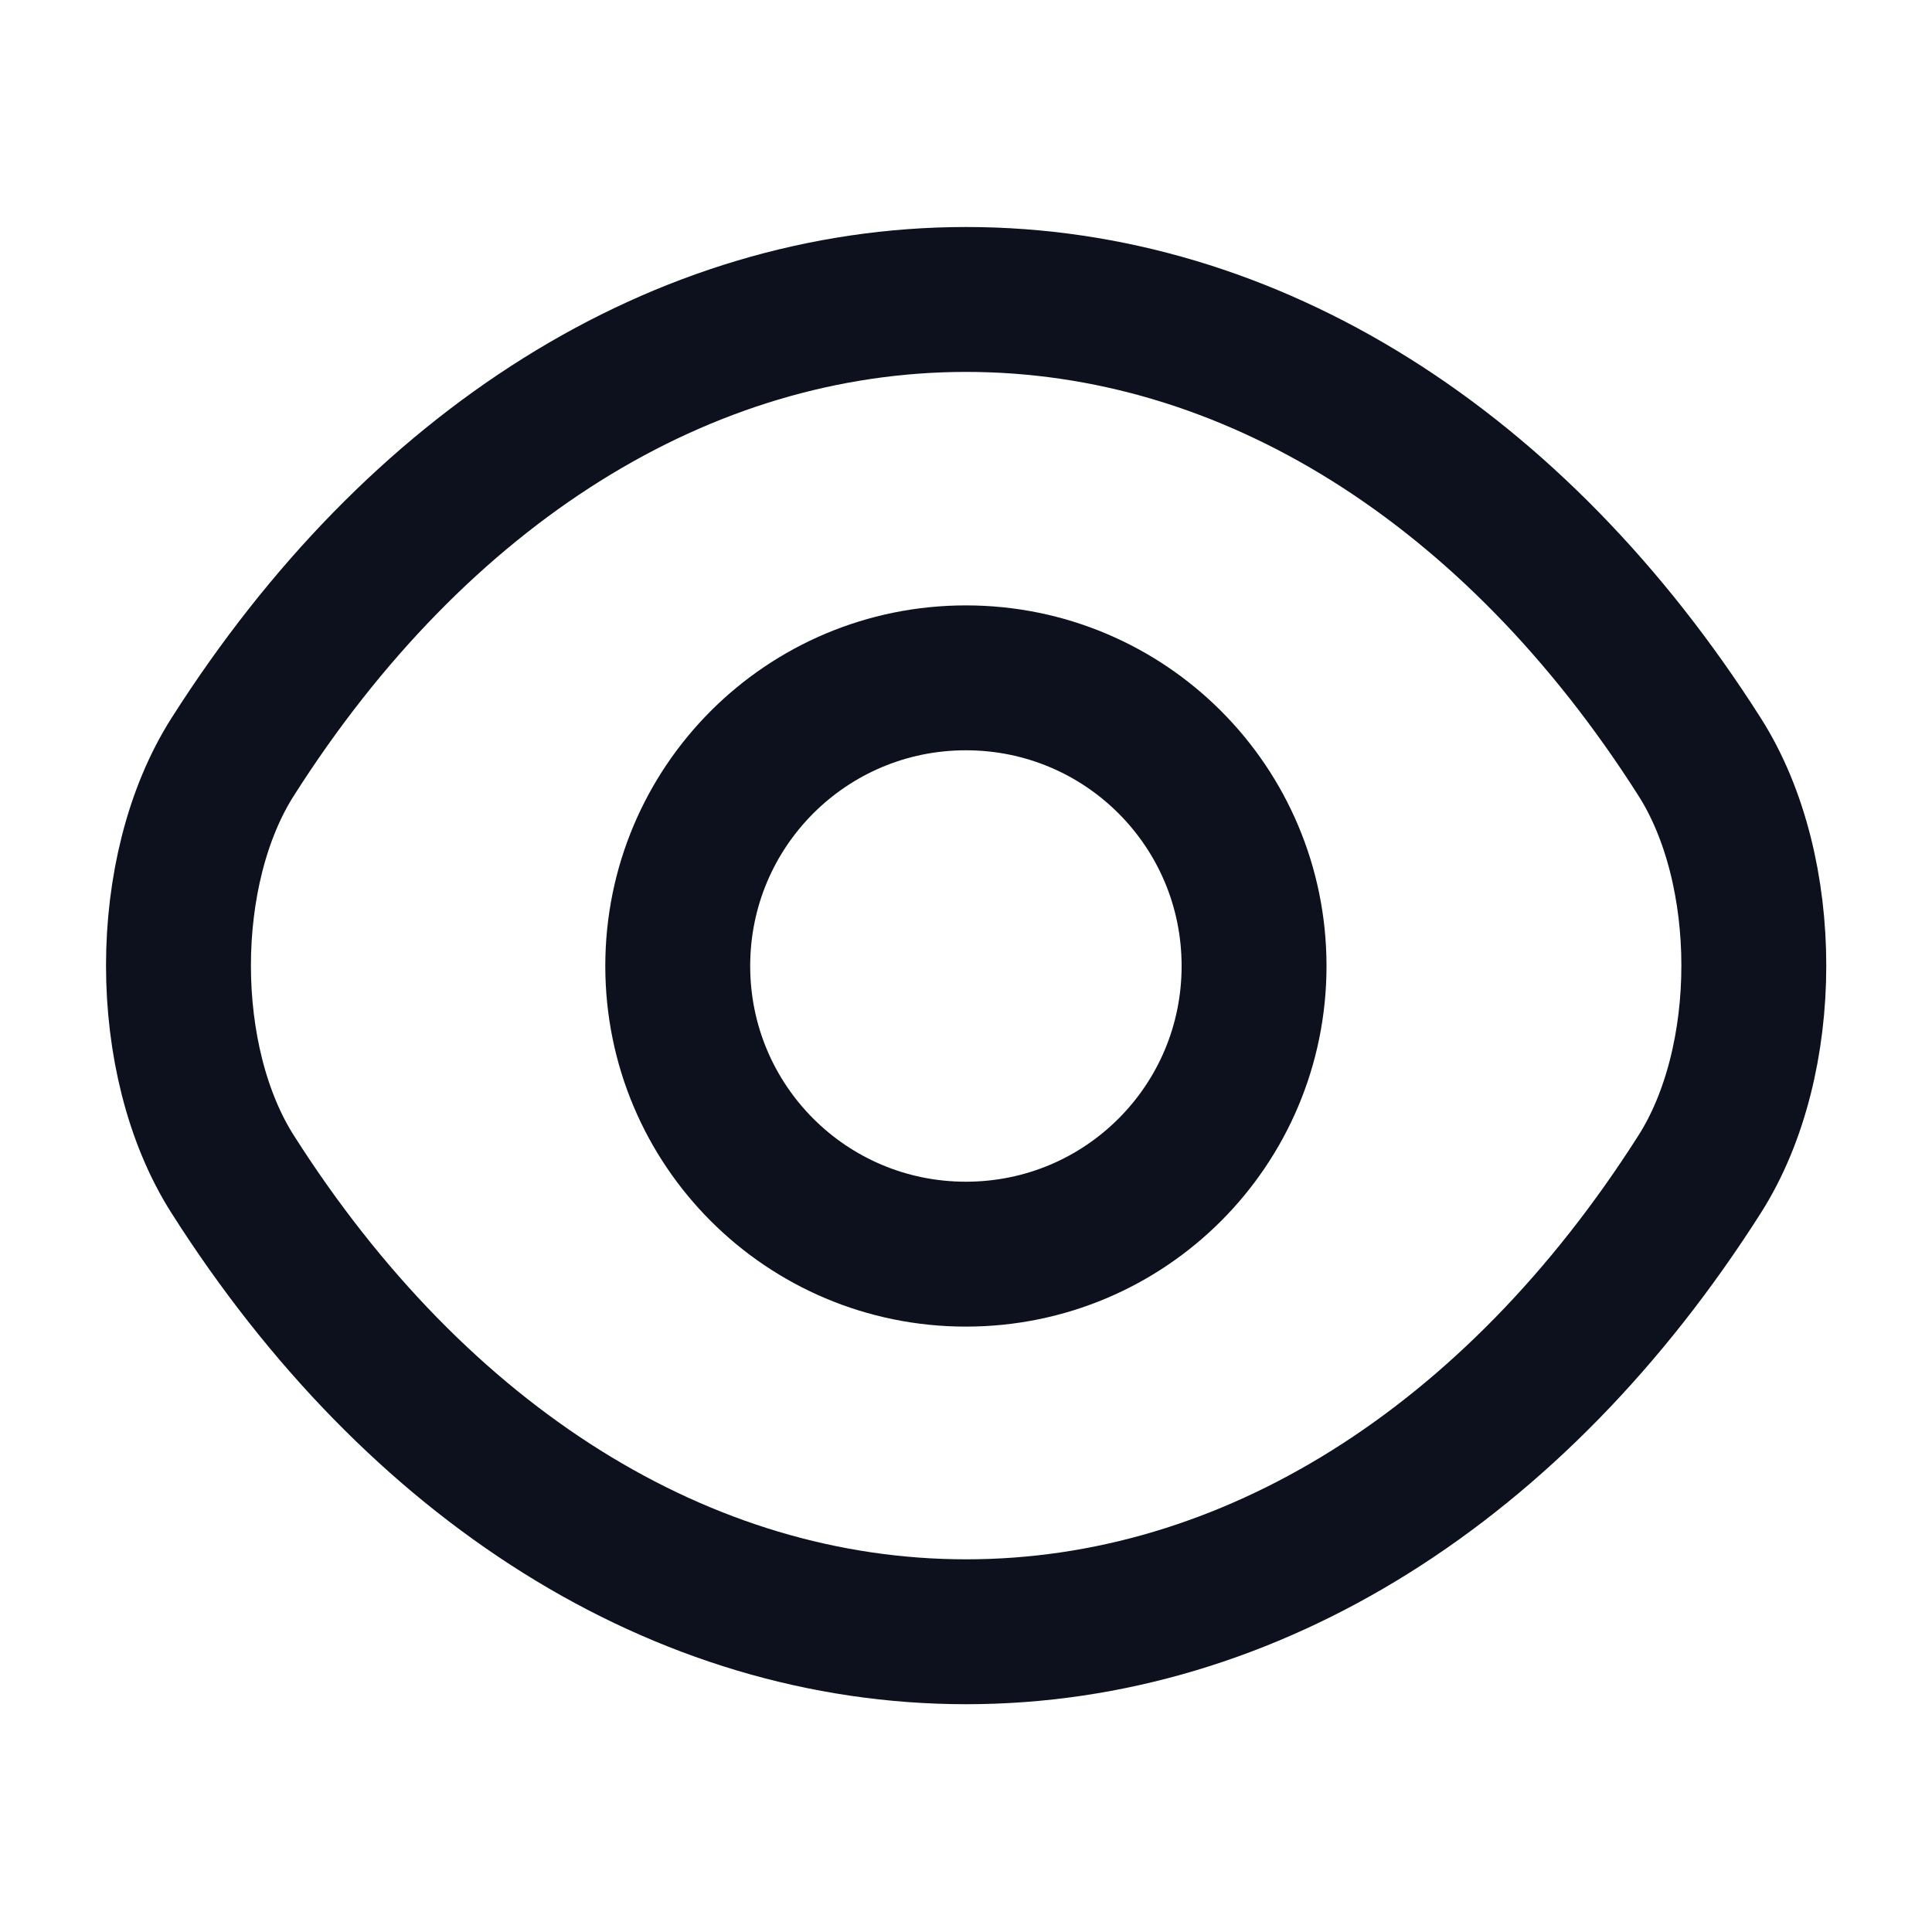
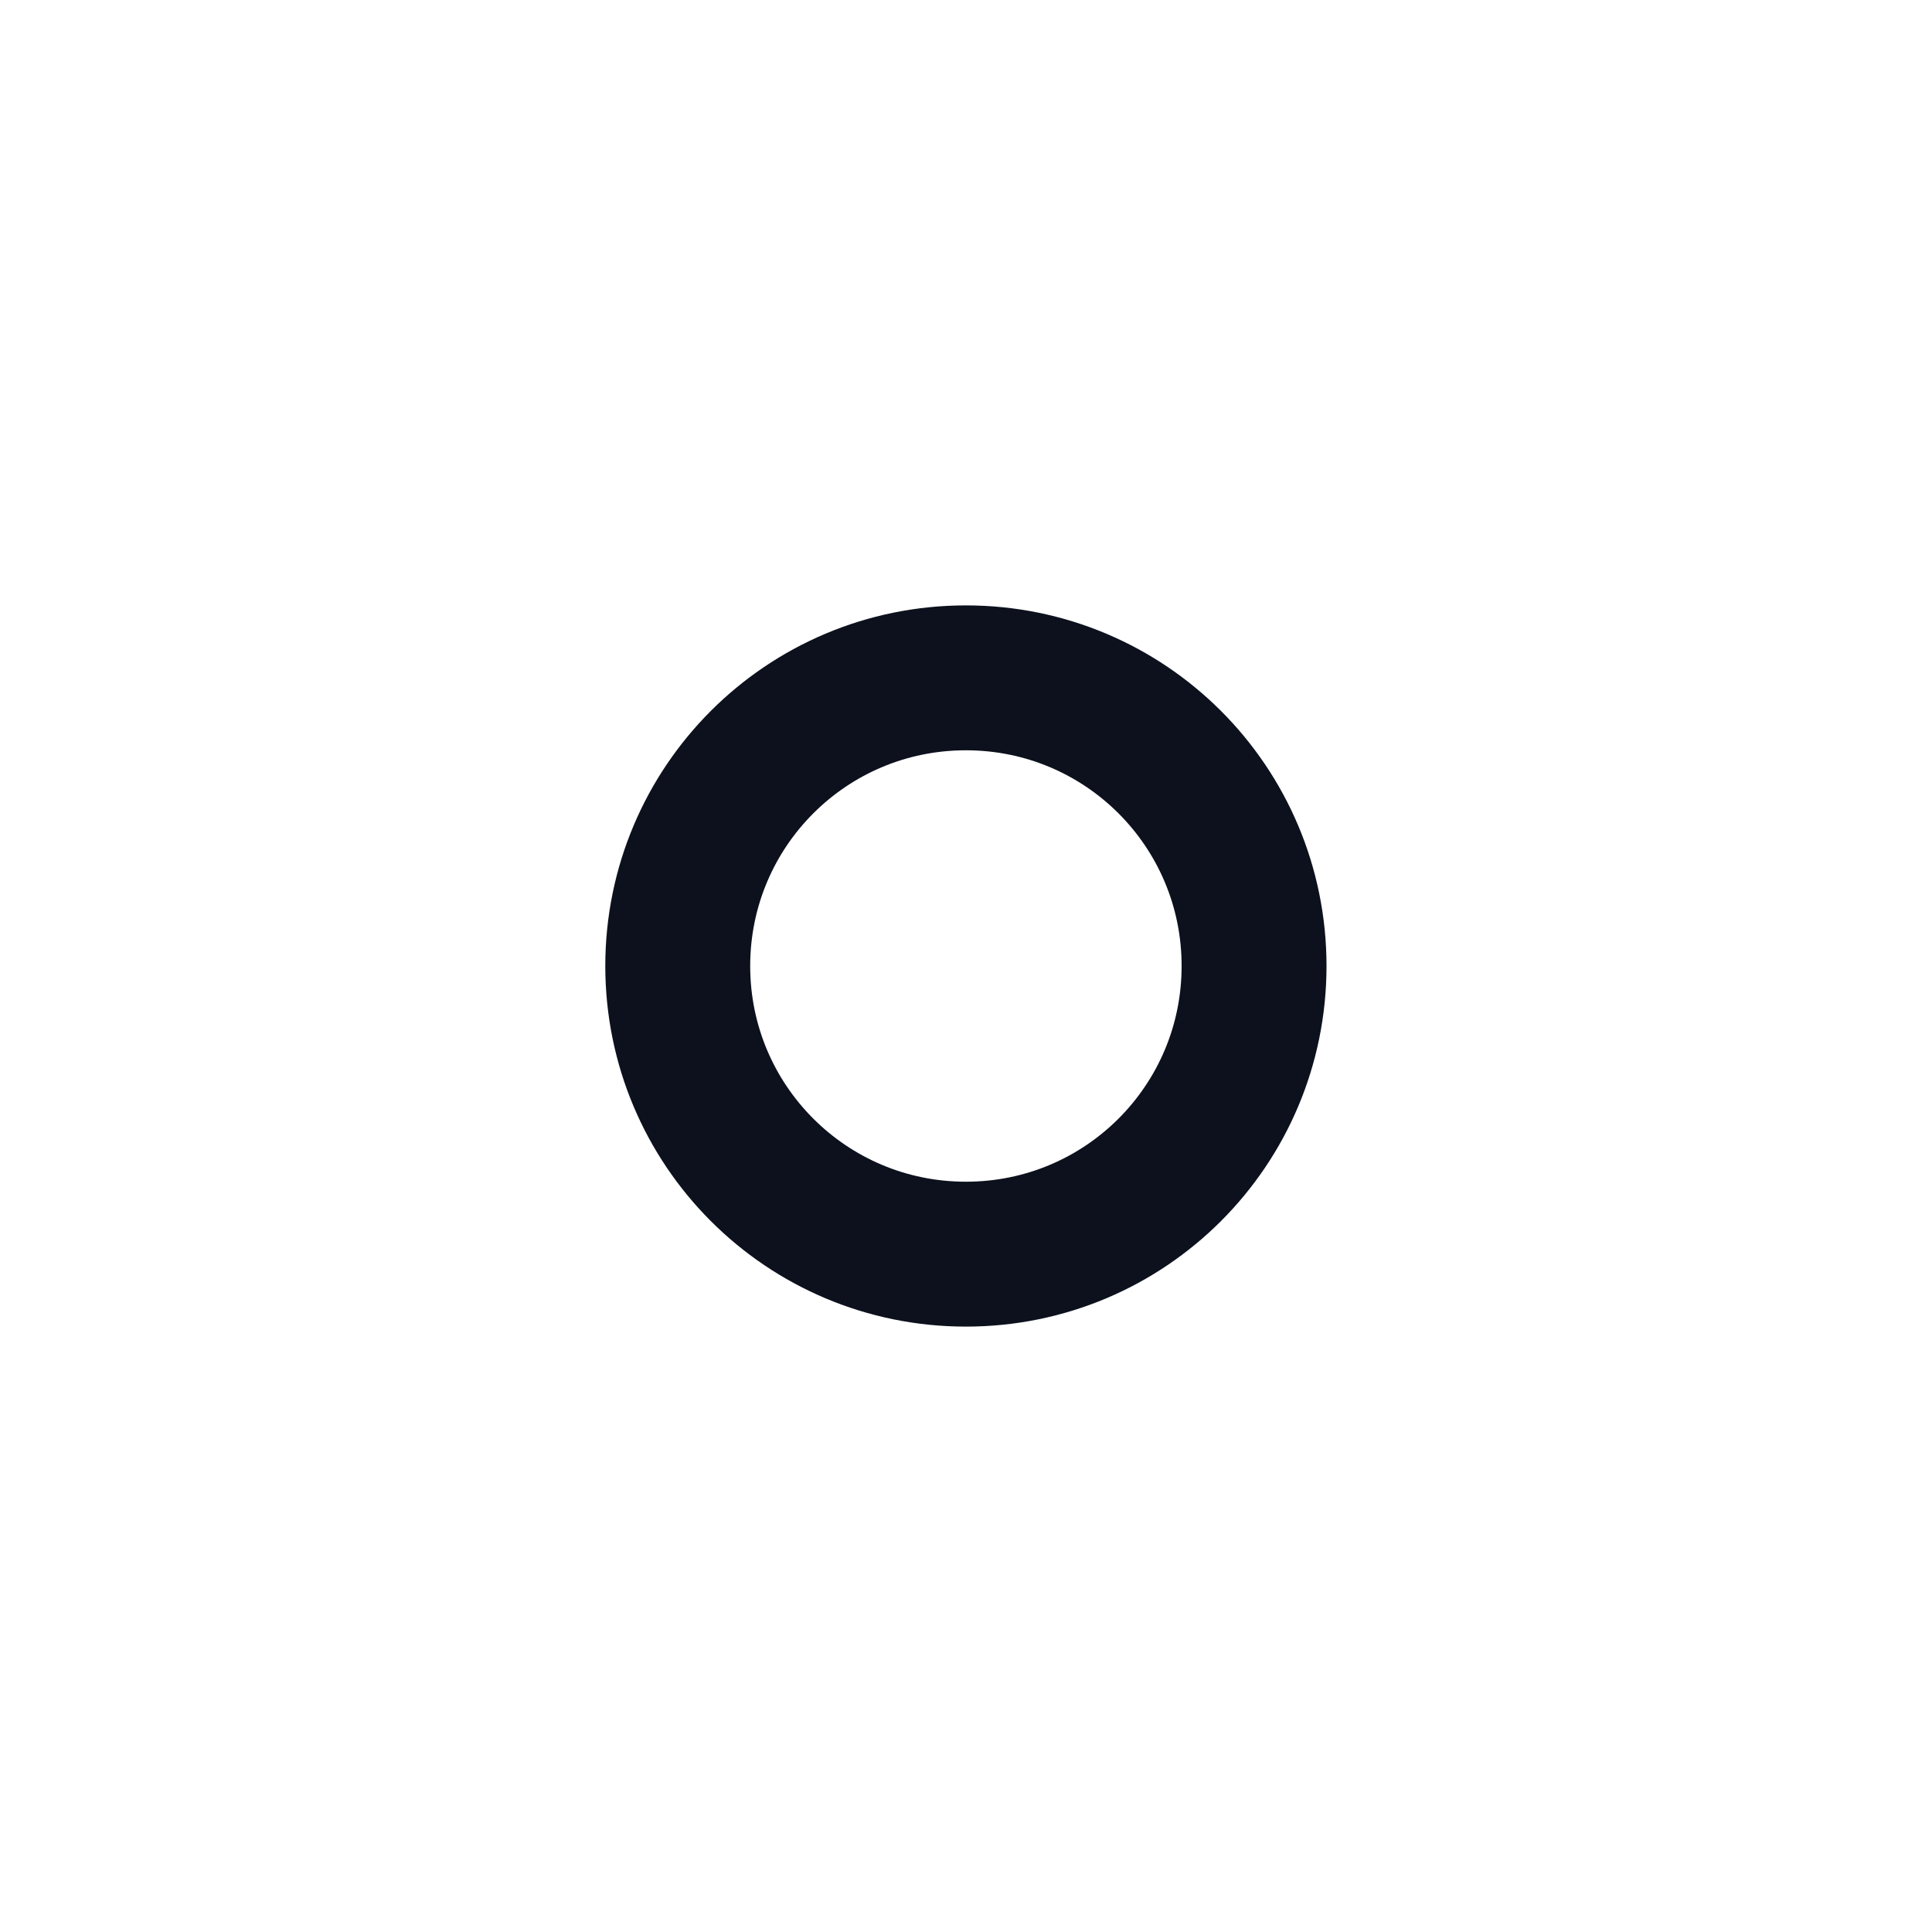
<svg xmlns="http://www.w3.org/2000/svg" width="20" height="20" viewBox="0 0 20 20" fill="none">
  <path d="M12.982 10C12.982 11.65 11.649 12.983 9.999 12.983C8.349 12.983 7.016 11.65 7.016 10C7.016 8.35 8.349 7.017 9.999 7.017C11.649 7.017 12.982 8.35 12.982 10Z" stroke="#0C111D" stroke-width="1.5" stroke-linecap="round" stroke-linejoin="round" />
-   <path d="M10.002 16.892C12.944 16.892 15.685 15.158 17.593 12.158C18.343 10.983 18.343 9.008 17.593 7.833C15.685 4.833 12.944 3.1 10.002 3.1C7.06 3.1 4.318 4.833 2.41 7.833C1.66 9.008 1.66 10.983 2.41 12.158C4.318 15.158 7.06 16.892 10.002 16.892Z" stroke="#0C111D" stroke-width="1.5" stroke-linecap="round" stroke-linejoin="round" />
</svg>